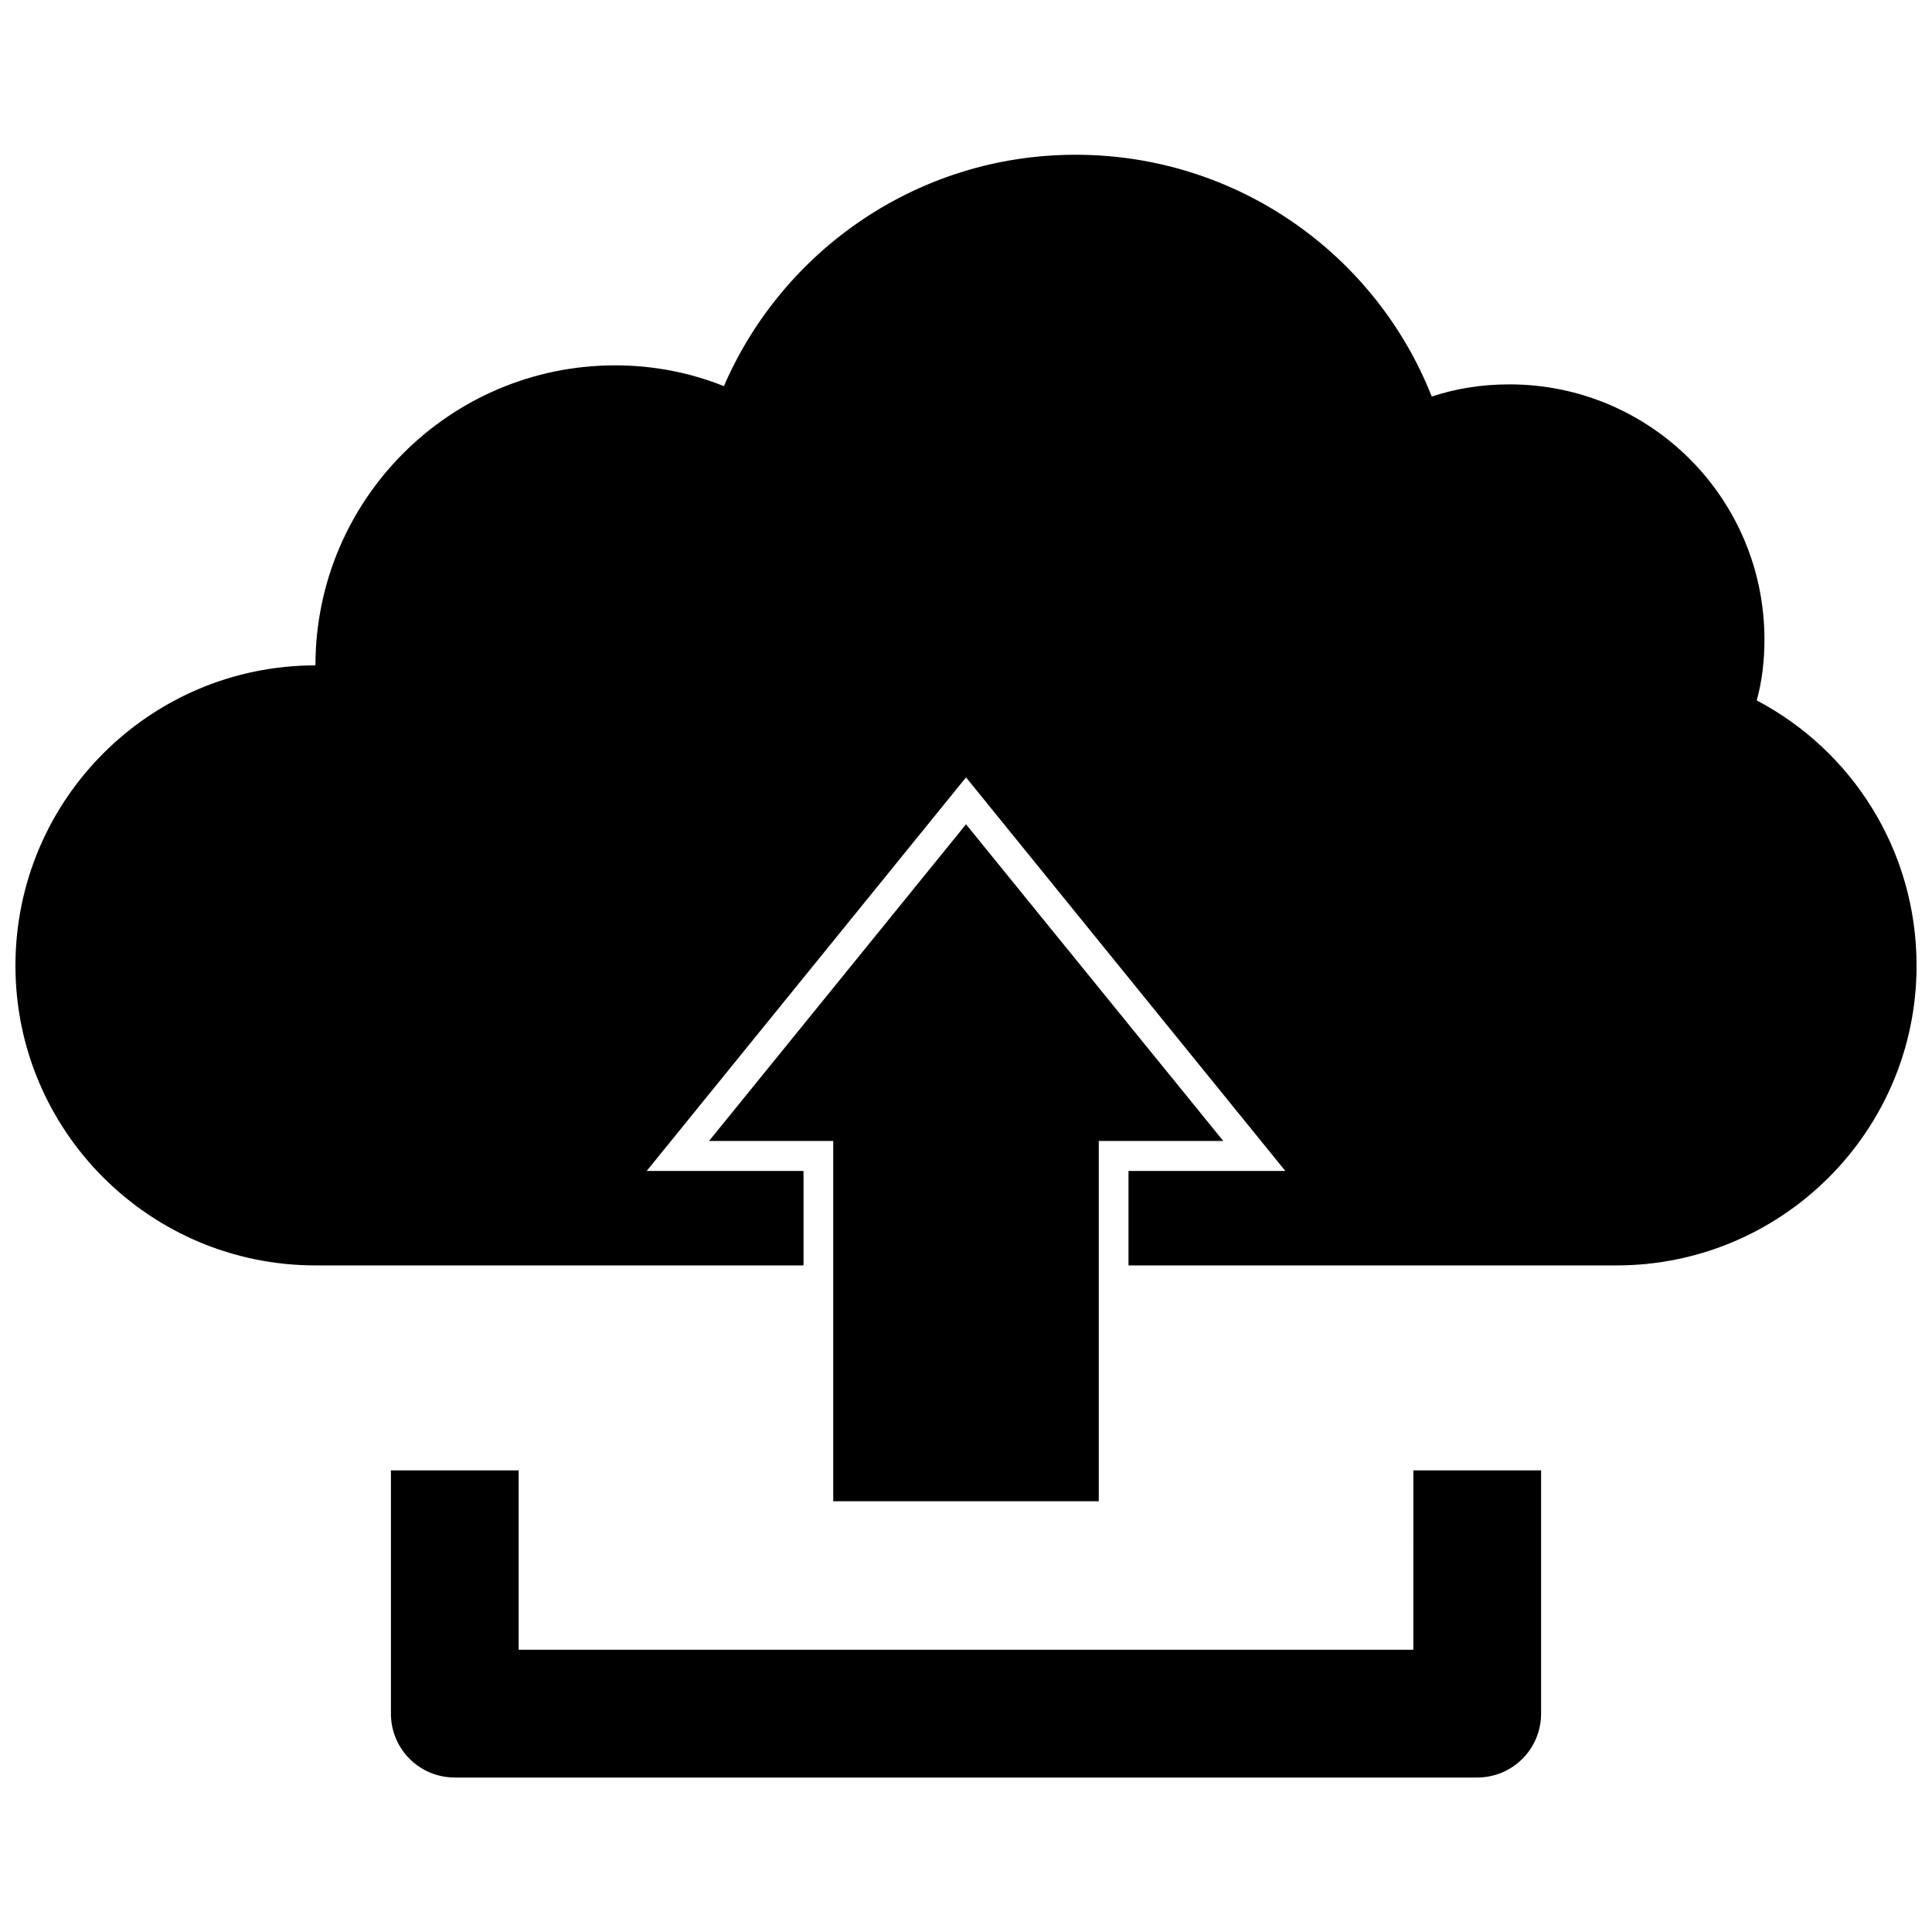
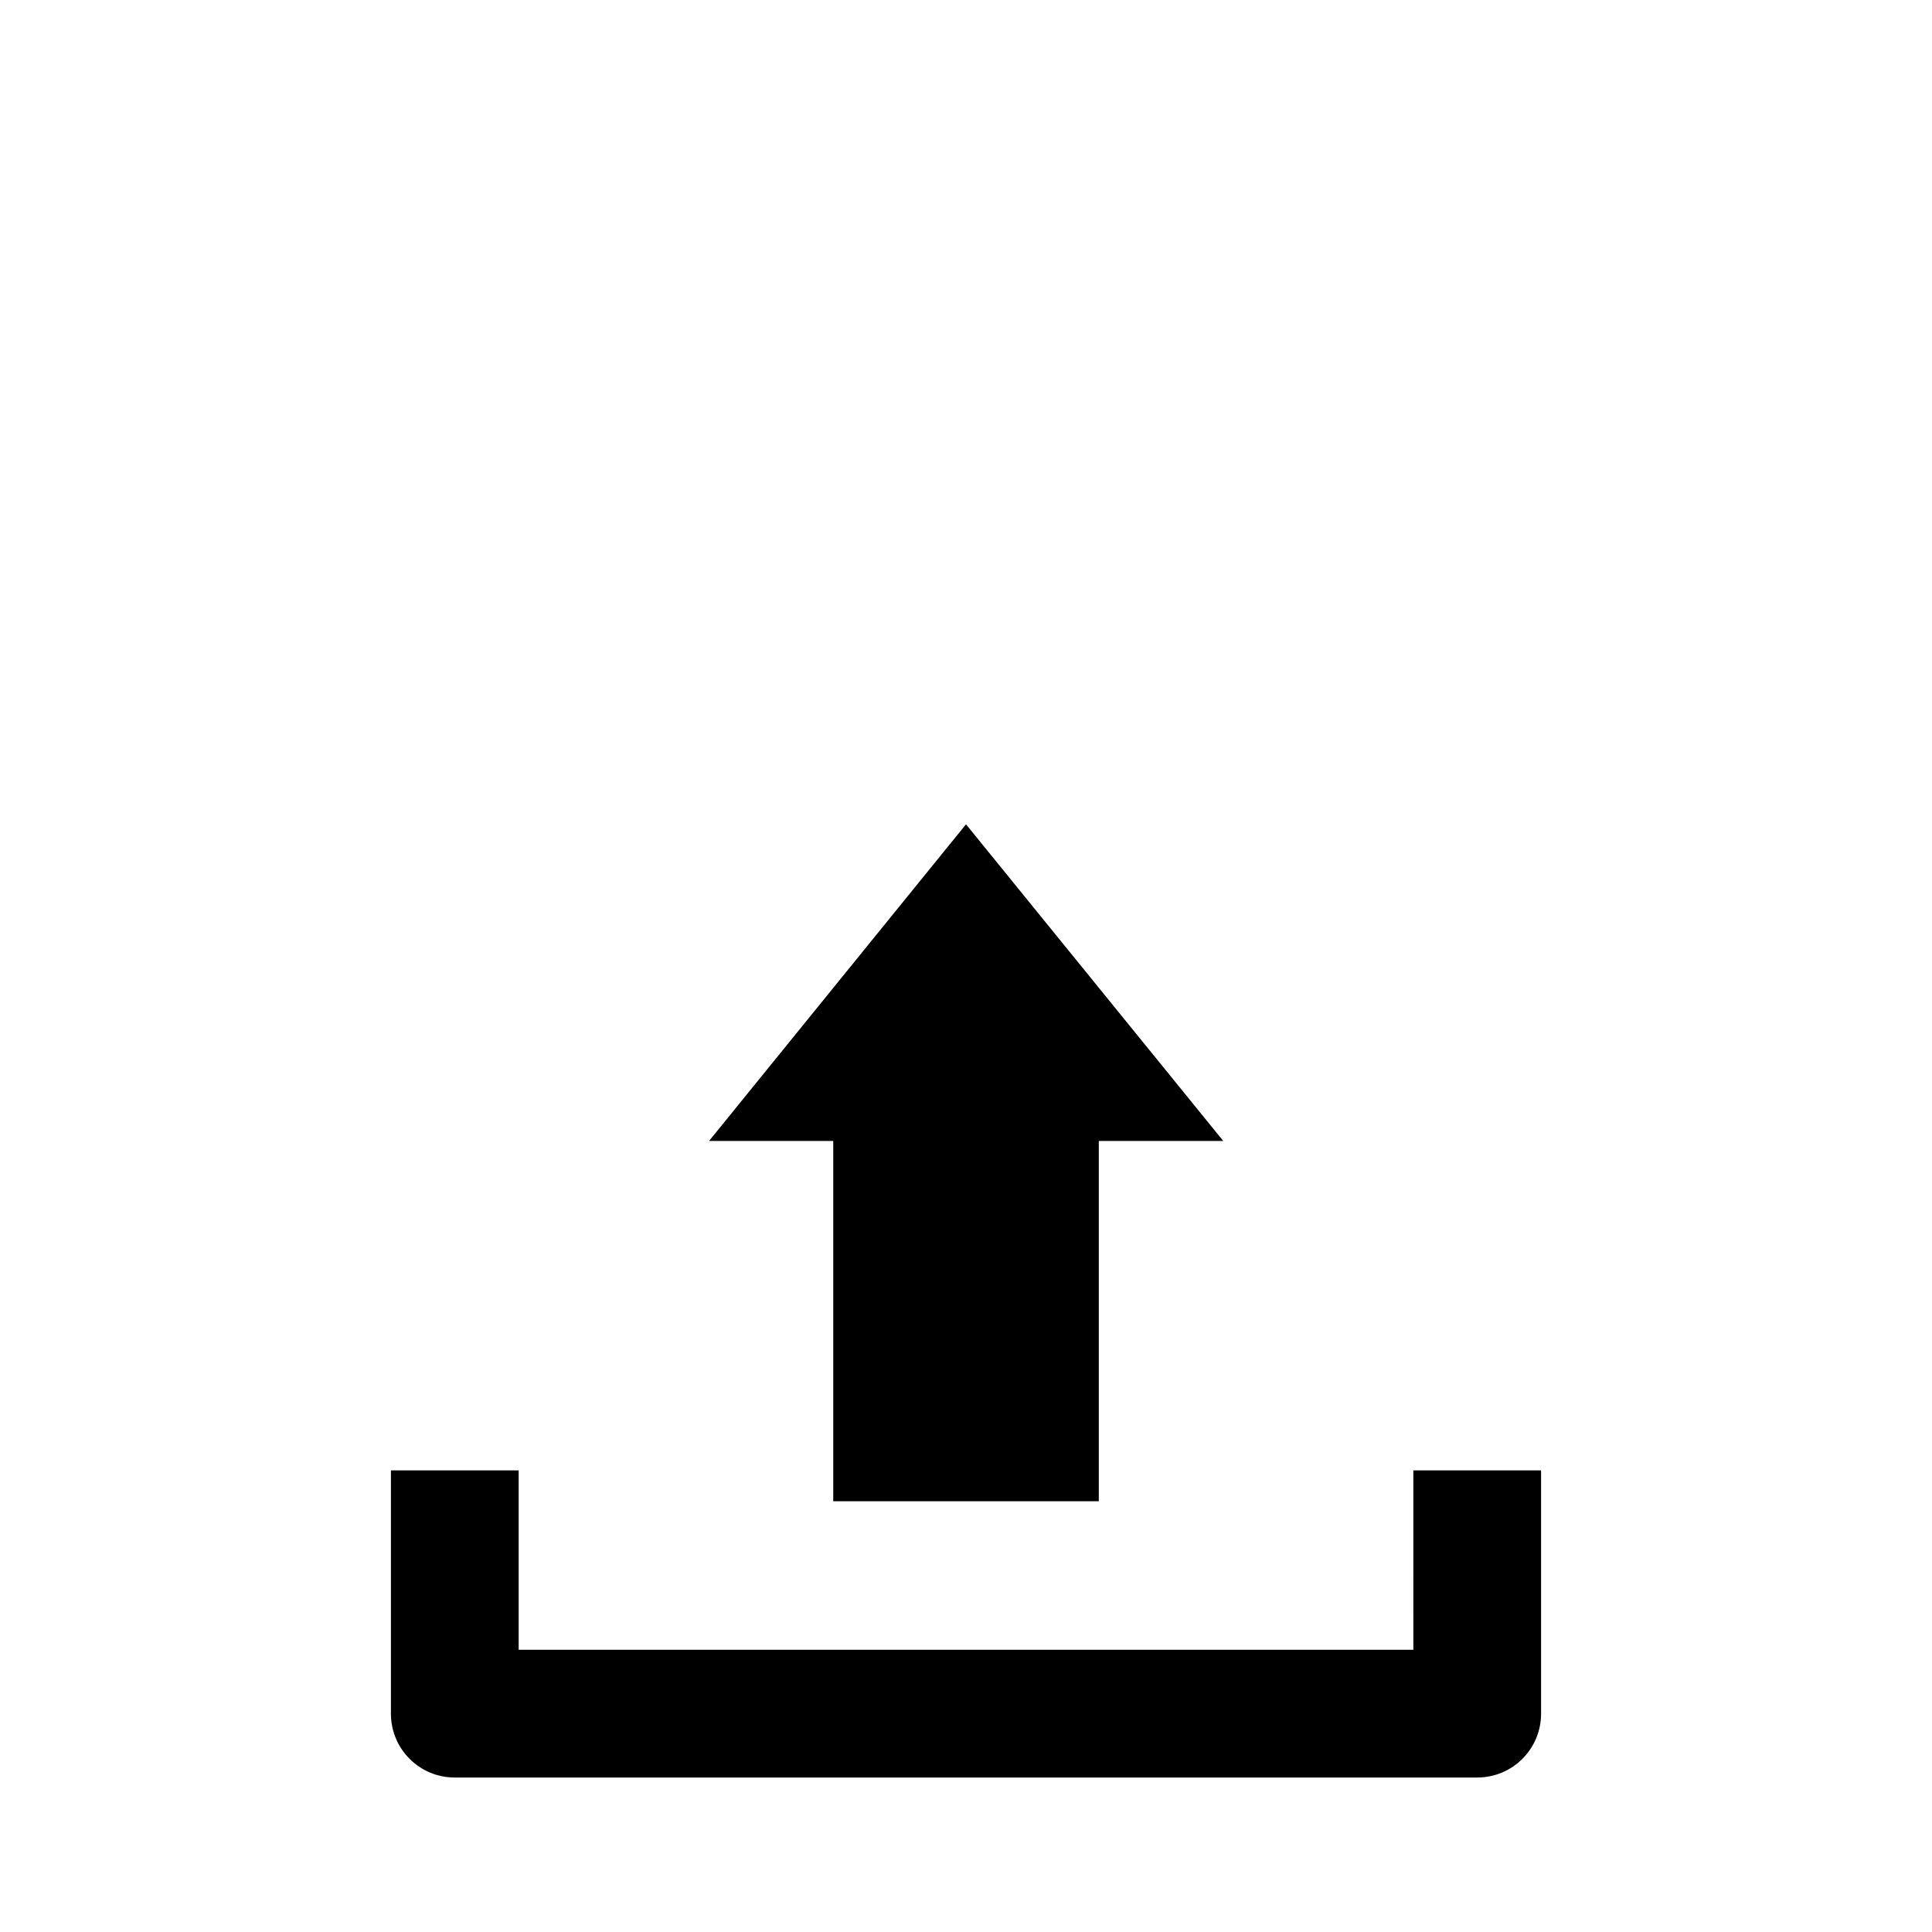
<svg xmlns="http://www.w3.org/2000/svg" width="800px" height="800px" version="1.1" viewBox="144 144 512 512">
  <defs>
    <clipPath id="a">
-       <path d="m148.09 185h503.81v295h-503.81z" />
-     </clipPath>
+       </clipPath>
  </defs>
  <g clip-path="url(#a)">
-     <path d="m609.55 329.62c1.418-5.117 2.047-10.547 2.047-16.137 0-37.312-30.148-67.621-67.621-67.621-7.242 0-14.168 1.102-20.547 3.227-14.801-37.551-51.484-64.078-94.387-64.078-41.723 0-77.617 25.27-93.203 61.324-8.816-3.543-18.578-5.512-28.812-5.512-43.848 0-79.43 35.66-79.43 79.508-43.844 0-79.504 35.582-79.504 79.586 0 43.848 35.66 79.43 79.508 79.43h129.34v-25.031h-41.562l84.625-104.3 84.621 104.3h-41.562v25.031h129.34c43.848 0 79.508-35.582 79.508-79.43 0-30.543-17.082-56.992-42.352-70.297z" />
-   </g>
+     </g>
  <path d="m435.19 541.85v-95.488h32.984l-68.172-83.914-68.094 83.914h32.906v95.488z" />
  <path d="m518.63 581.21h-237.18v-47.547h-33.852v64.473c0 9.367 7.559 16.926 16.926 16.926h270.95c9.367 0 16.926-7.559 16.926-16.926v-64.473h-33.852l0.004 47.547z" />
</svg>